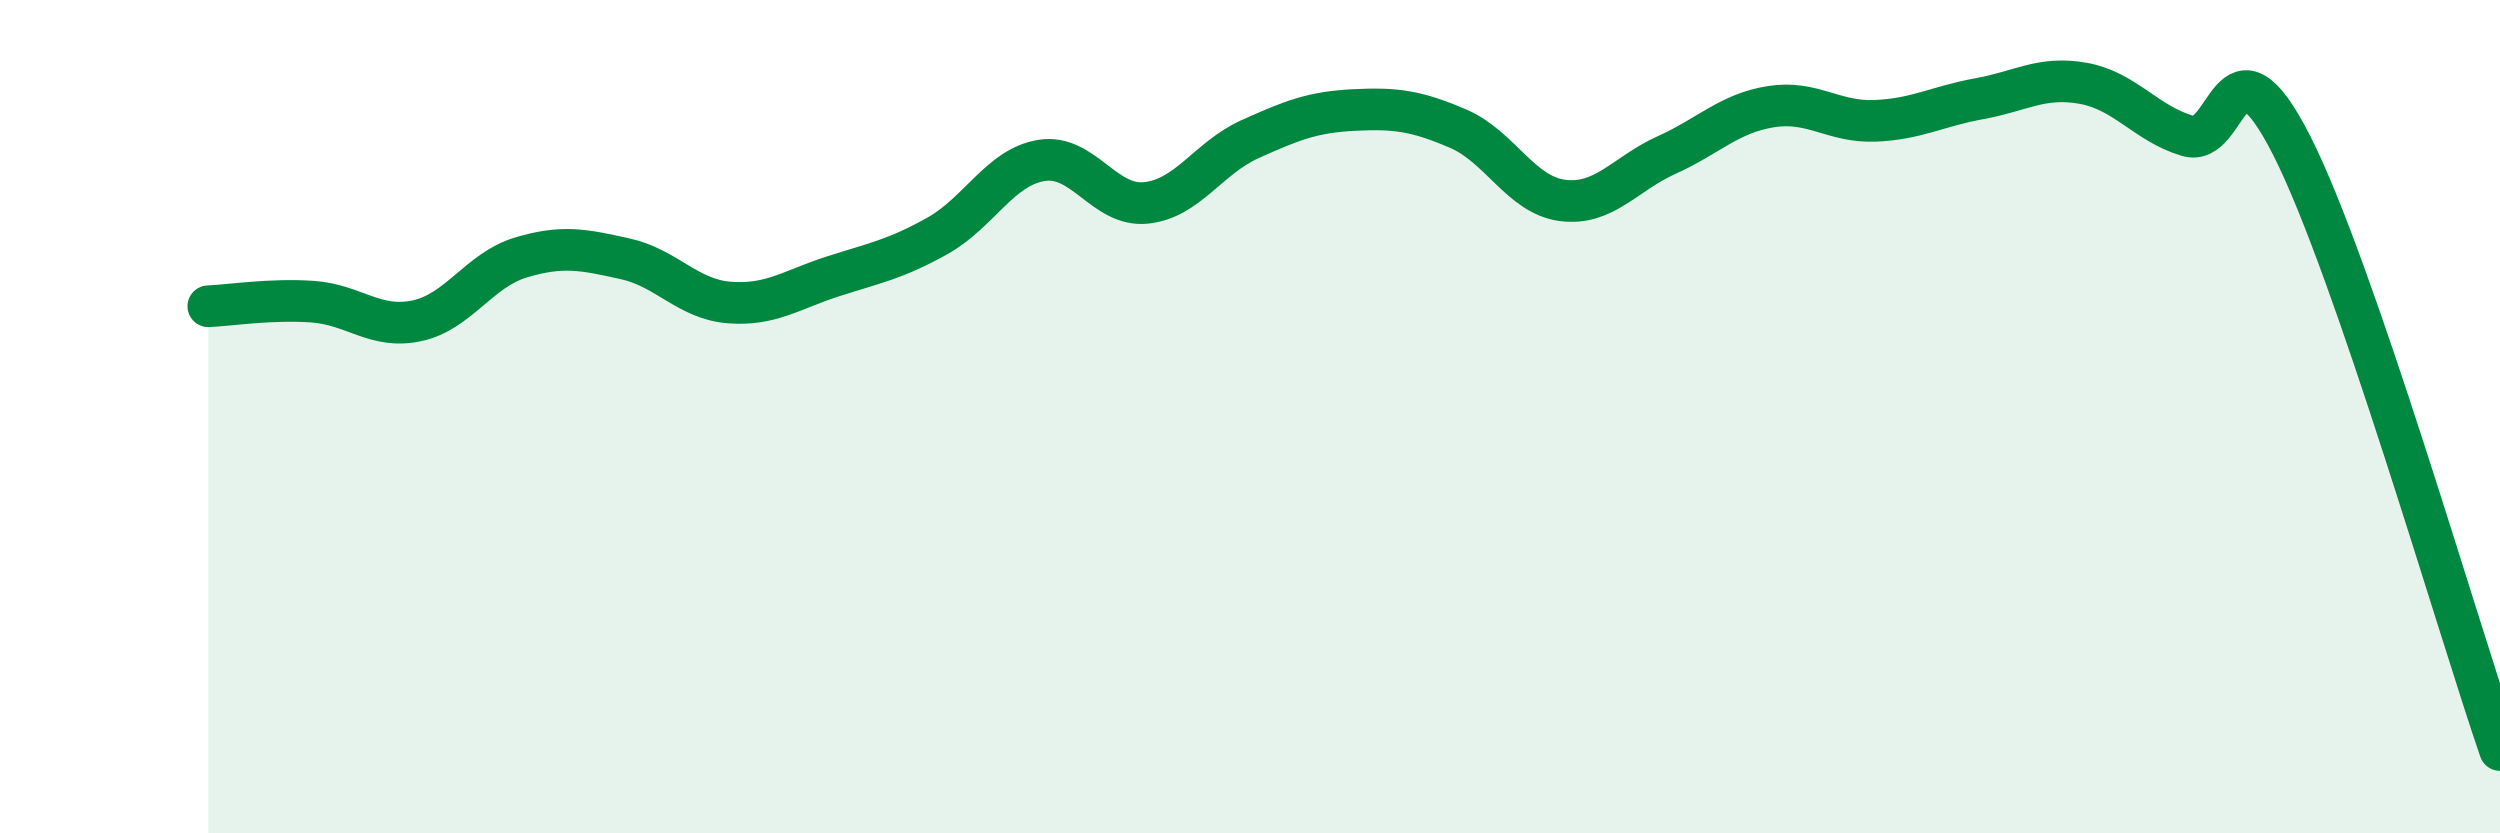
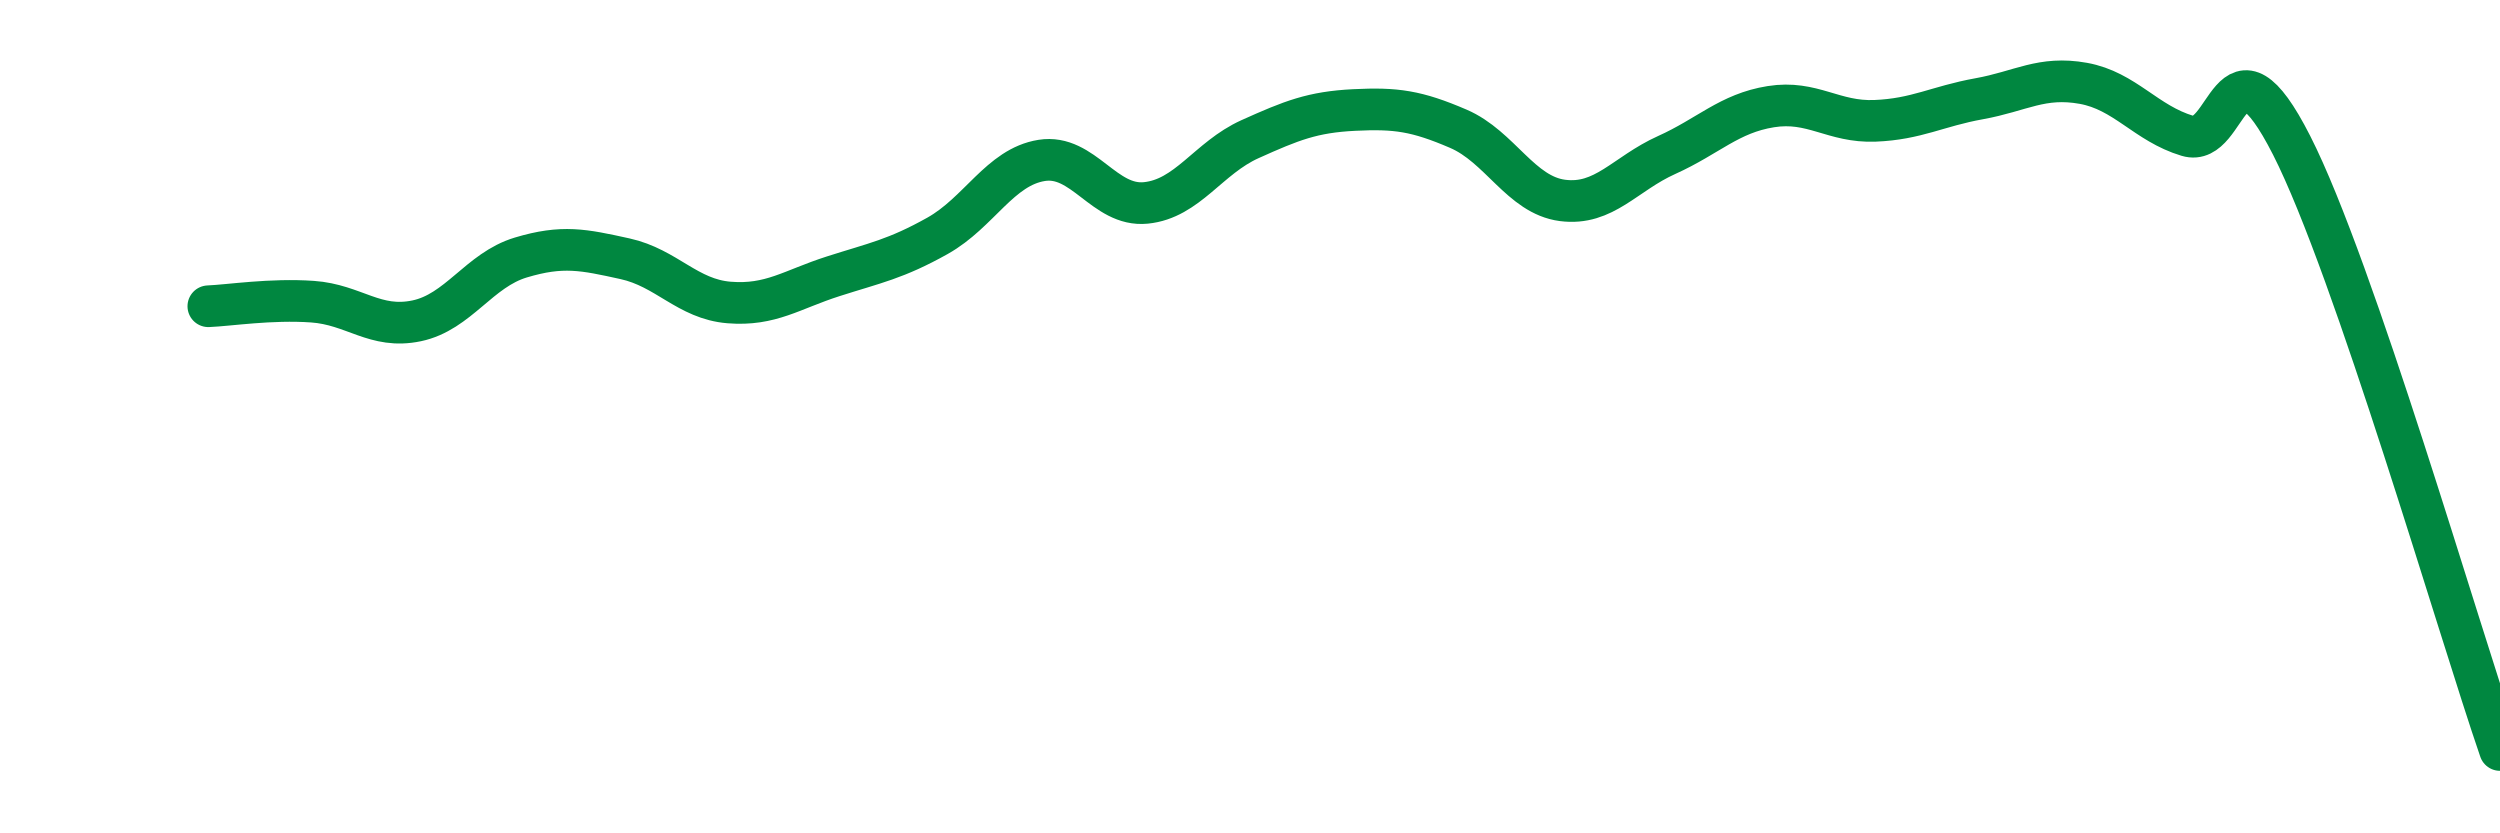
<svg xmlns="http://www.w3.org/2000/svg" width="60" height="20" viewBox="0 0 60 20">
-   <path d="M 5,7.35 C 5.5,7.33 6.5,7.17 7.5,7.24 C 8.5,7.31 9,7.91 10,7.7 C 11,7.49 11.5,6.48 12.5,6.18 C 13.5,5.88 14,5.99 15,6.21 C 16,6.43 16.5,7.18 17.5,7.26 C 18.5,7.34 19,6.95 20,6.63 C 21,6.31 21.5,6.22 22.5,5.66 C 23.5,5.1 24,4.01 25,3.85 C 26,3.69 26.5,4.97 27.5,4.87 C 28.5,4.77 29,3.79 30,3.34 C 31,2.89 31.5,2.69 32.5,2.64 C 33.5,2.59 34,2.66 35,3.09 C 36,3.52 36.5,4.68 37.5,4.81 C 38.5,4.94 39,4.17 40,3.72 C 41,3.27 41.5,2.72 42.5,2.56 C 43.5,2.4 44,2.94 45,2.9 C 46,2.86 46.5,2.55 47.5,2.37 C 48.5,2.19 49,1.82 50,2 C 51,2.18 51.5,2.96 52.5,3.26 C 53.5,3.56 53.5,0.54 55,3.49 C 56.5,6.44 59,15.1 60,18L60 20L5 20Z" fill="#008740" opacity="0.1" stroke-linecap="round" stroke-linejoin="round" />
  <path d="M 5,7.35 C 5.5,7.33 6.5,7.17 7.5,7.24 C 8.5,7.31 9,7.91 10,7.7 C 11,7.49 11.5,6.48 12.5,6.18 C 13.5,5.88 14,5.99 15,6.21 C 16,6.43 16.5,7.18 17.5,7.26 C 18.5,7.34 19,6.95 20,6.63 C 21,6.31 21.5,6.22 22.5,5.66 C 23.5,5.1 24,4.01 25,3.85 C 26,3.69 26.5,4.97 27.5,4.87 C 28.5,4.77 29,3.79 30,3.34 C 31,2.89 31.5,2.69 32.5,2.64 C 33.5,2.59 34,2.66 35,3.09 C 36,3.52 36.5,4.68 37.5,4.81 C 38.5,4.94 39,4.17 40,3.72 C 41,3.27 41.5,2.72 42.5,2.56 C 43.5,2.4 44,2.94 45,2.9 C 46,2.86 46.5,2.55 47.5,2.37 C 48.5,2.19 49,1.82 50,2 C 51,2.18 51.5,2.96 52.5,3.26 C 53.5,3.56 53.5,0.54 55,3.49 C 56.5,6.44 59,15.1 60,18" stroke="#008740" stroke-width="1" fill="none" stroke-linecap="round" stroke-linejoin="round" />
</svg>